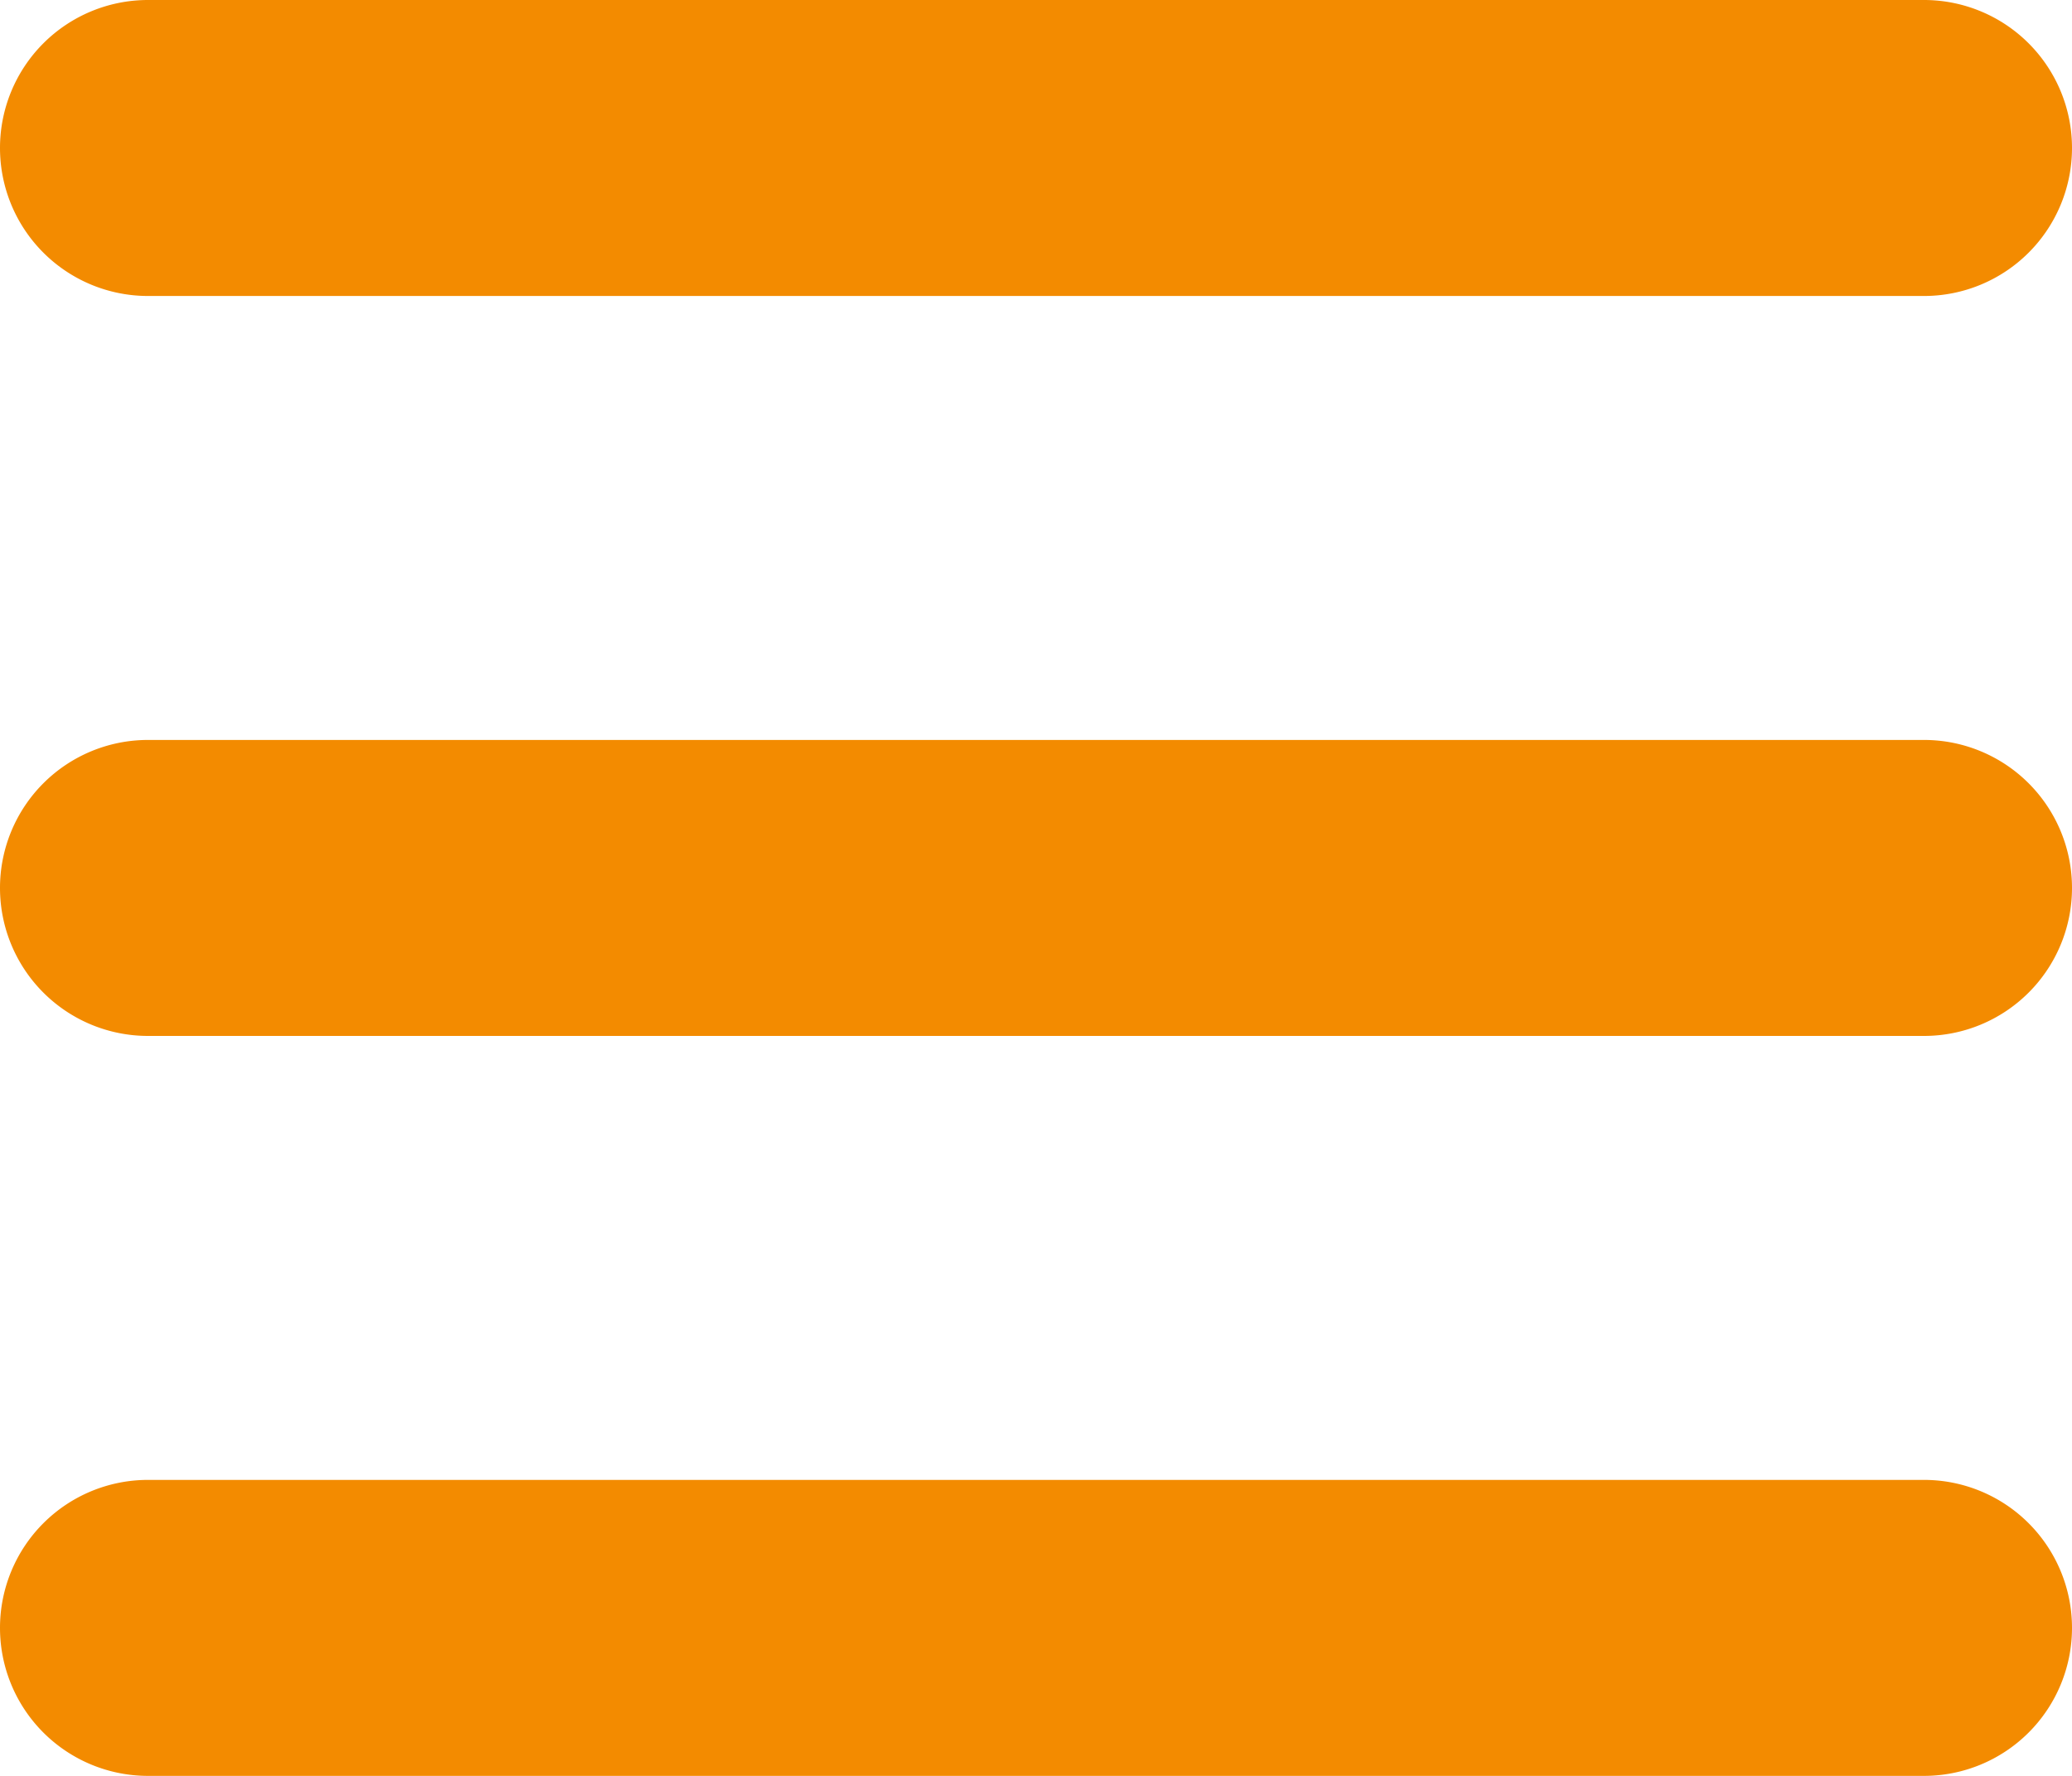
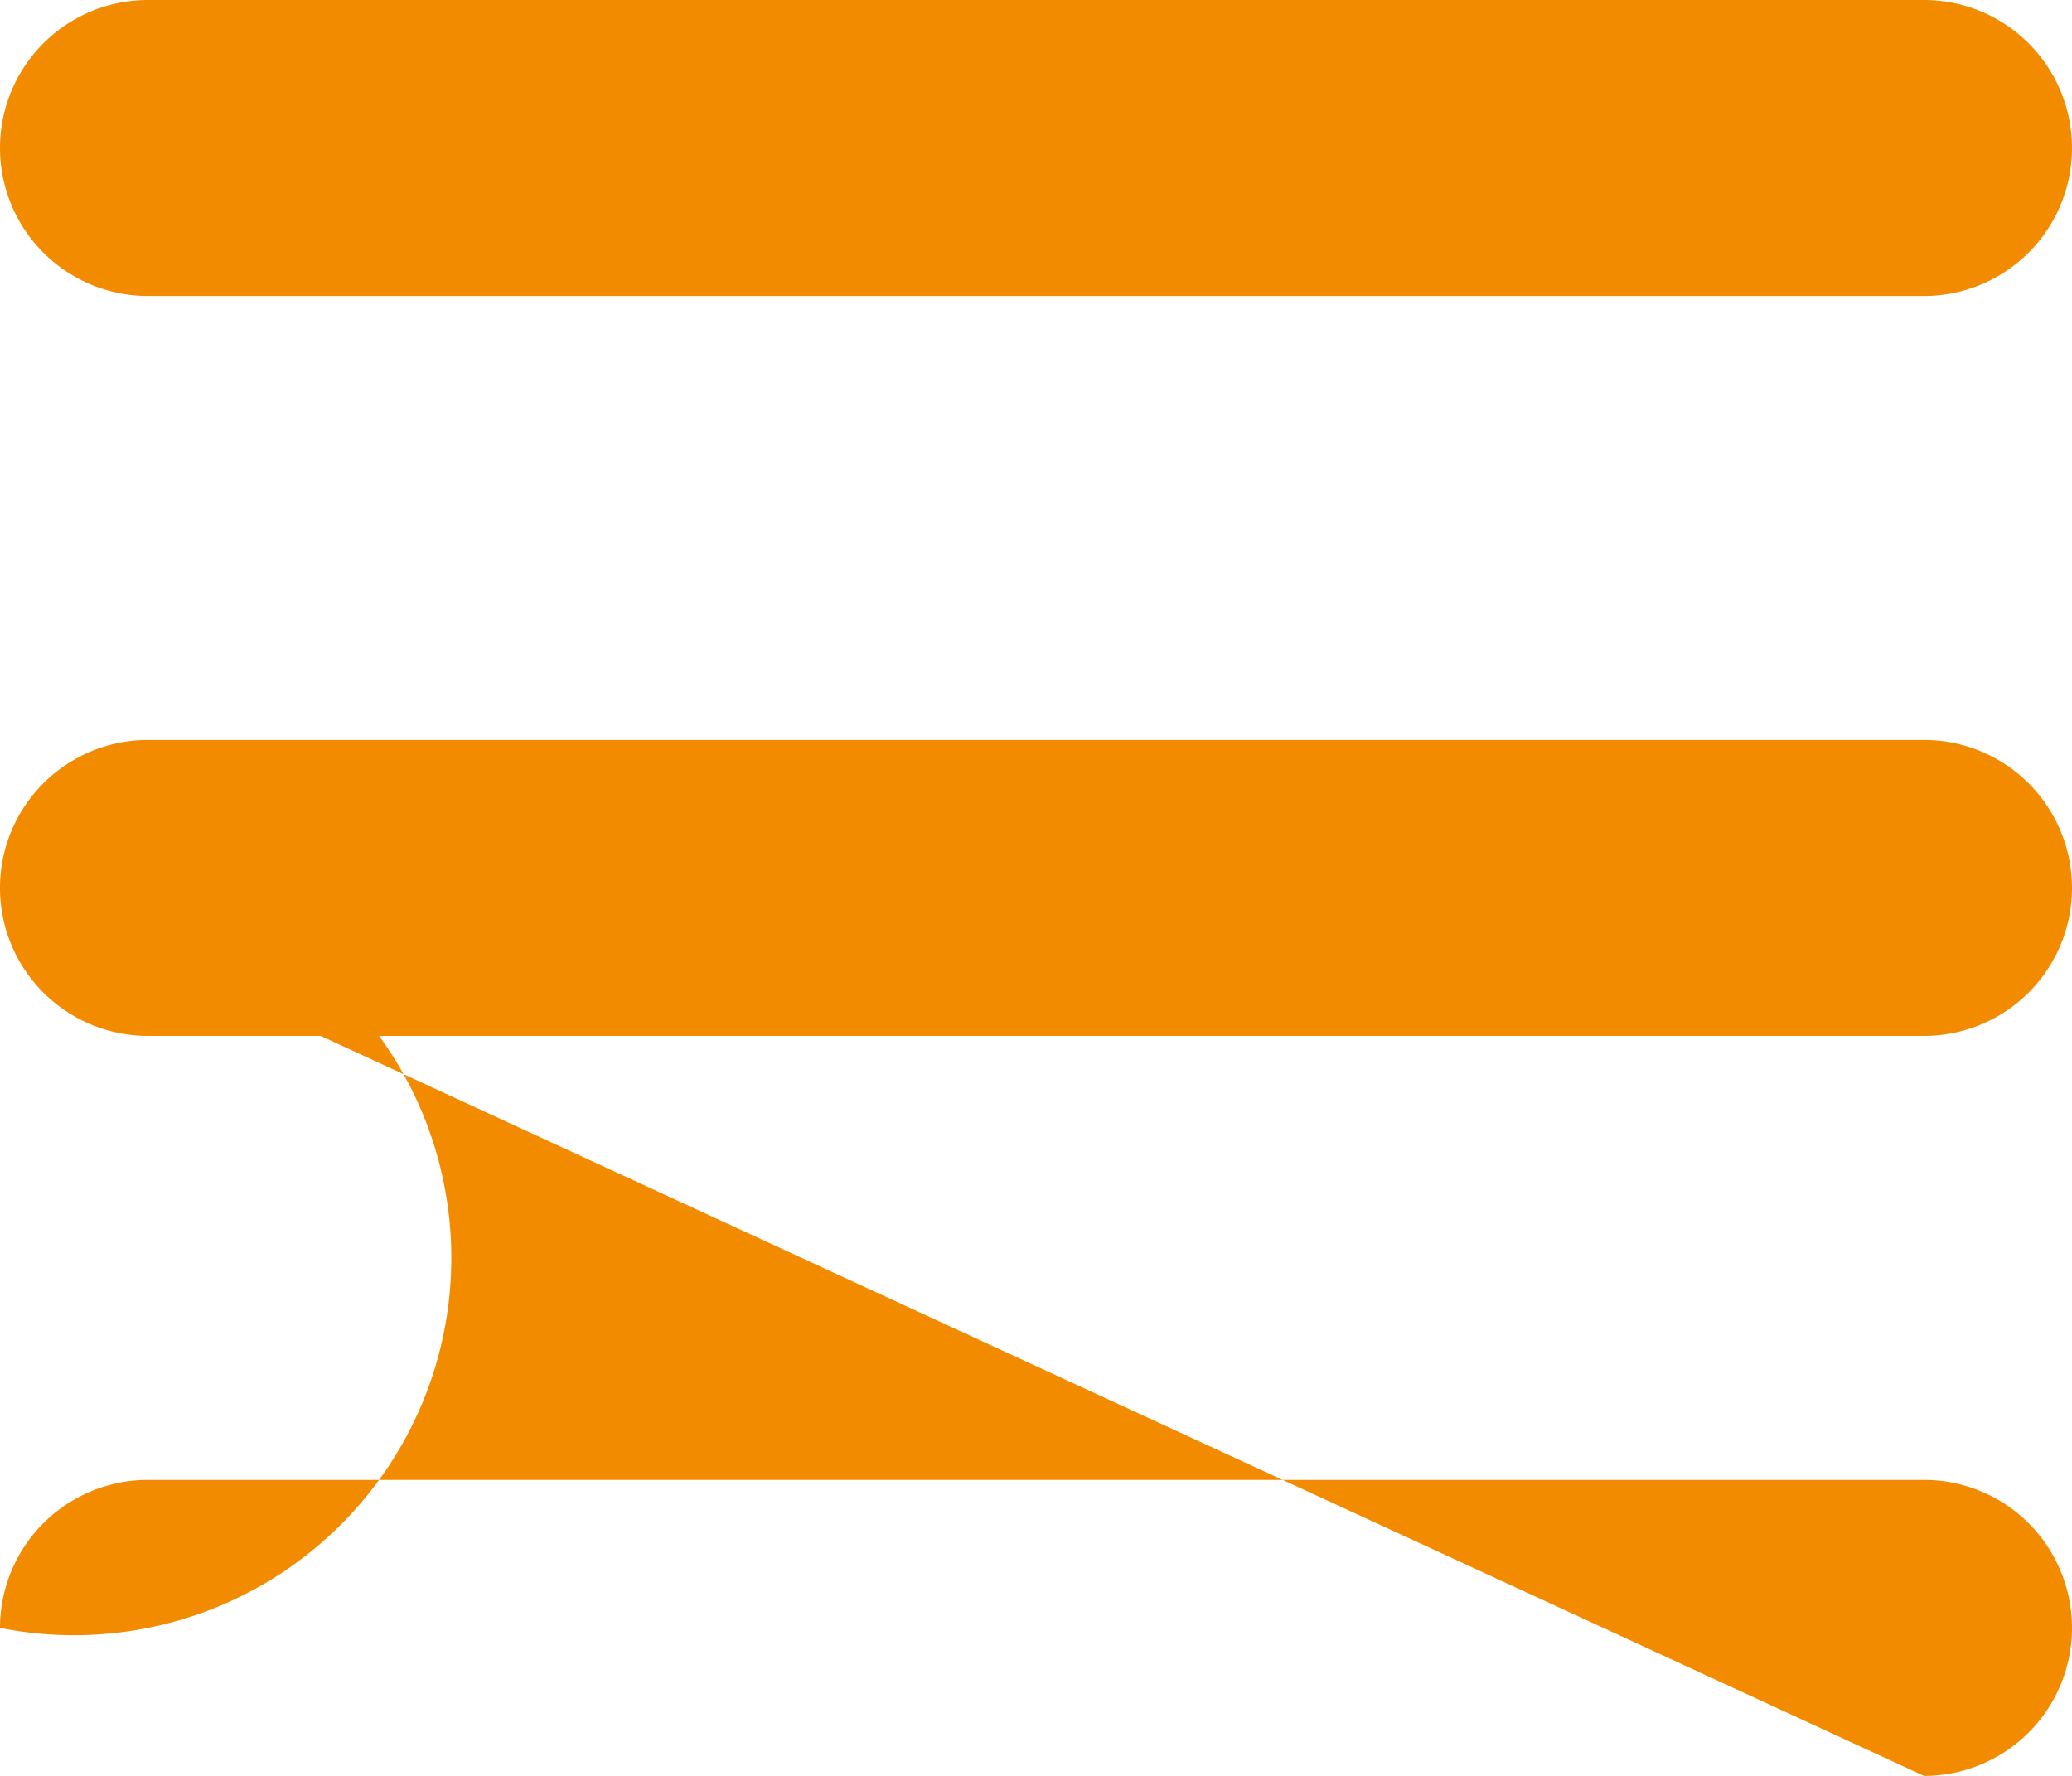
<svg xmlns="http://www.w3.org/2000/svg" width="21" height="18" viewBox="0 0 21 18">
-   <path id="icono_menu" d="M0-16.5A1.5,1.5,0,0,1,1.5-18h18A1.5,1.5,0,0,1,21-16.5,1.5,1.5,0,0,1,19.5-15H1.5A1.5,1.5,0,0,1,0-16.5ZM0-9a1.5,1.5,0,0,1,1.5-1.5h18A1.5,1.5,0,0,1,21-9a1.5,1.5,0,0,1-1.5,1.5H1.5A1.5,1.5,0,0,1,0-9ZM19.5,0H1.5A1.5,1.5,0,0,1,0-1.5,1.5,1.5,0,0,1,1.5-3h18A1.5,1.5,0,0,1,21-1.5,1.5,1.5,0,0,1,19.5,0Z" transform="translate(0 18)" fill="#f38b00" />
+   <path id="icono_menu" d="M0-16.5A1.5,1.5,0,0,1,1.5-18h18A1.5,1.5,0,0,1,21-16.5,1.5,1.5,0,0,1,19.5-15H1.5A1.5,1.5,0,0,1,0-16.5ZM0-9a1.5,1.5,0,0,1,1.5-1.5h18A1.5,1.5,0,0,1,21-9a1.5,1.5,0,0,1-1.5,1.5H1.5A1.5,1.5,0,0,1,0-9ZH1.5A1.5,1.5,0,0,1,0-1.5,1.5,1.5,0,0,1,1.5-3h18A1.5,1.5,0,0,1,21-1.5,1.5,1.5,0,0,1,19.5,0Z" transform="translate(0 18)" fill="#f38b00" />
</svg>